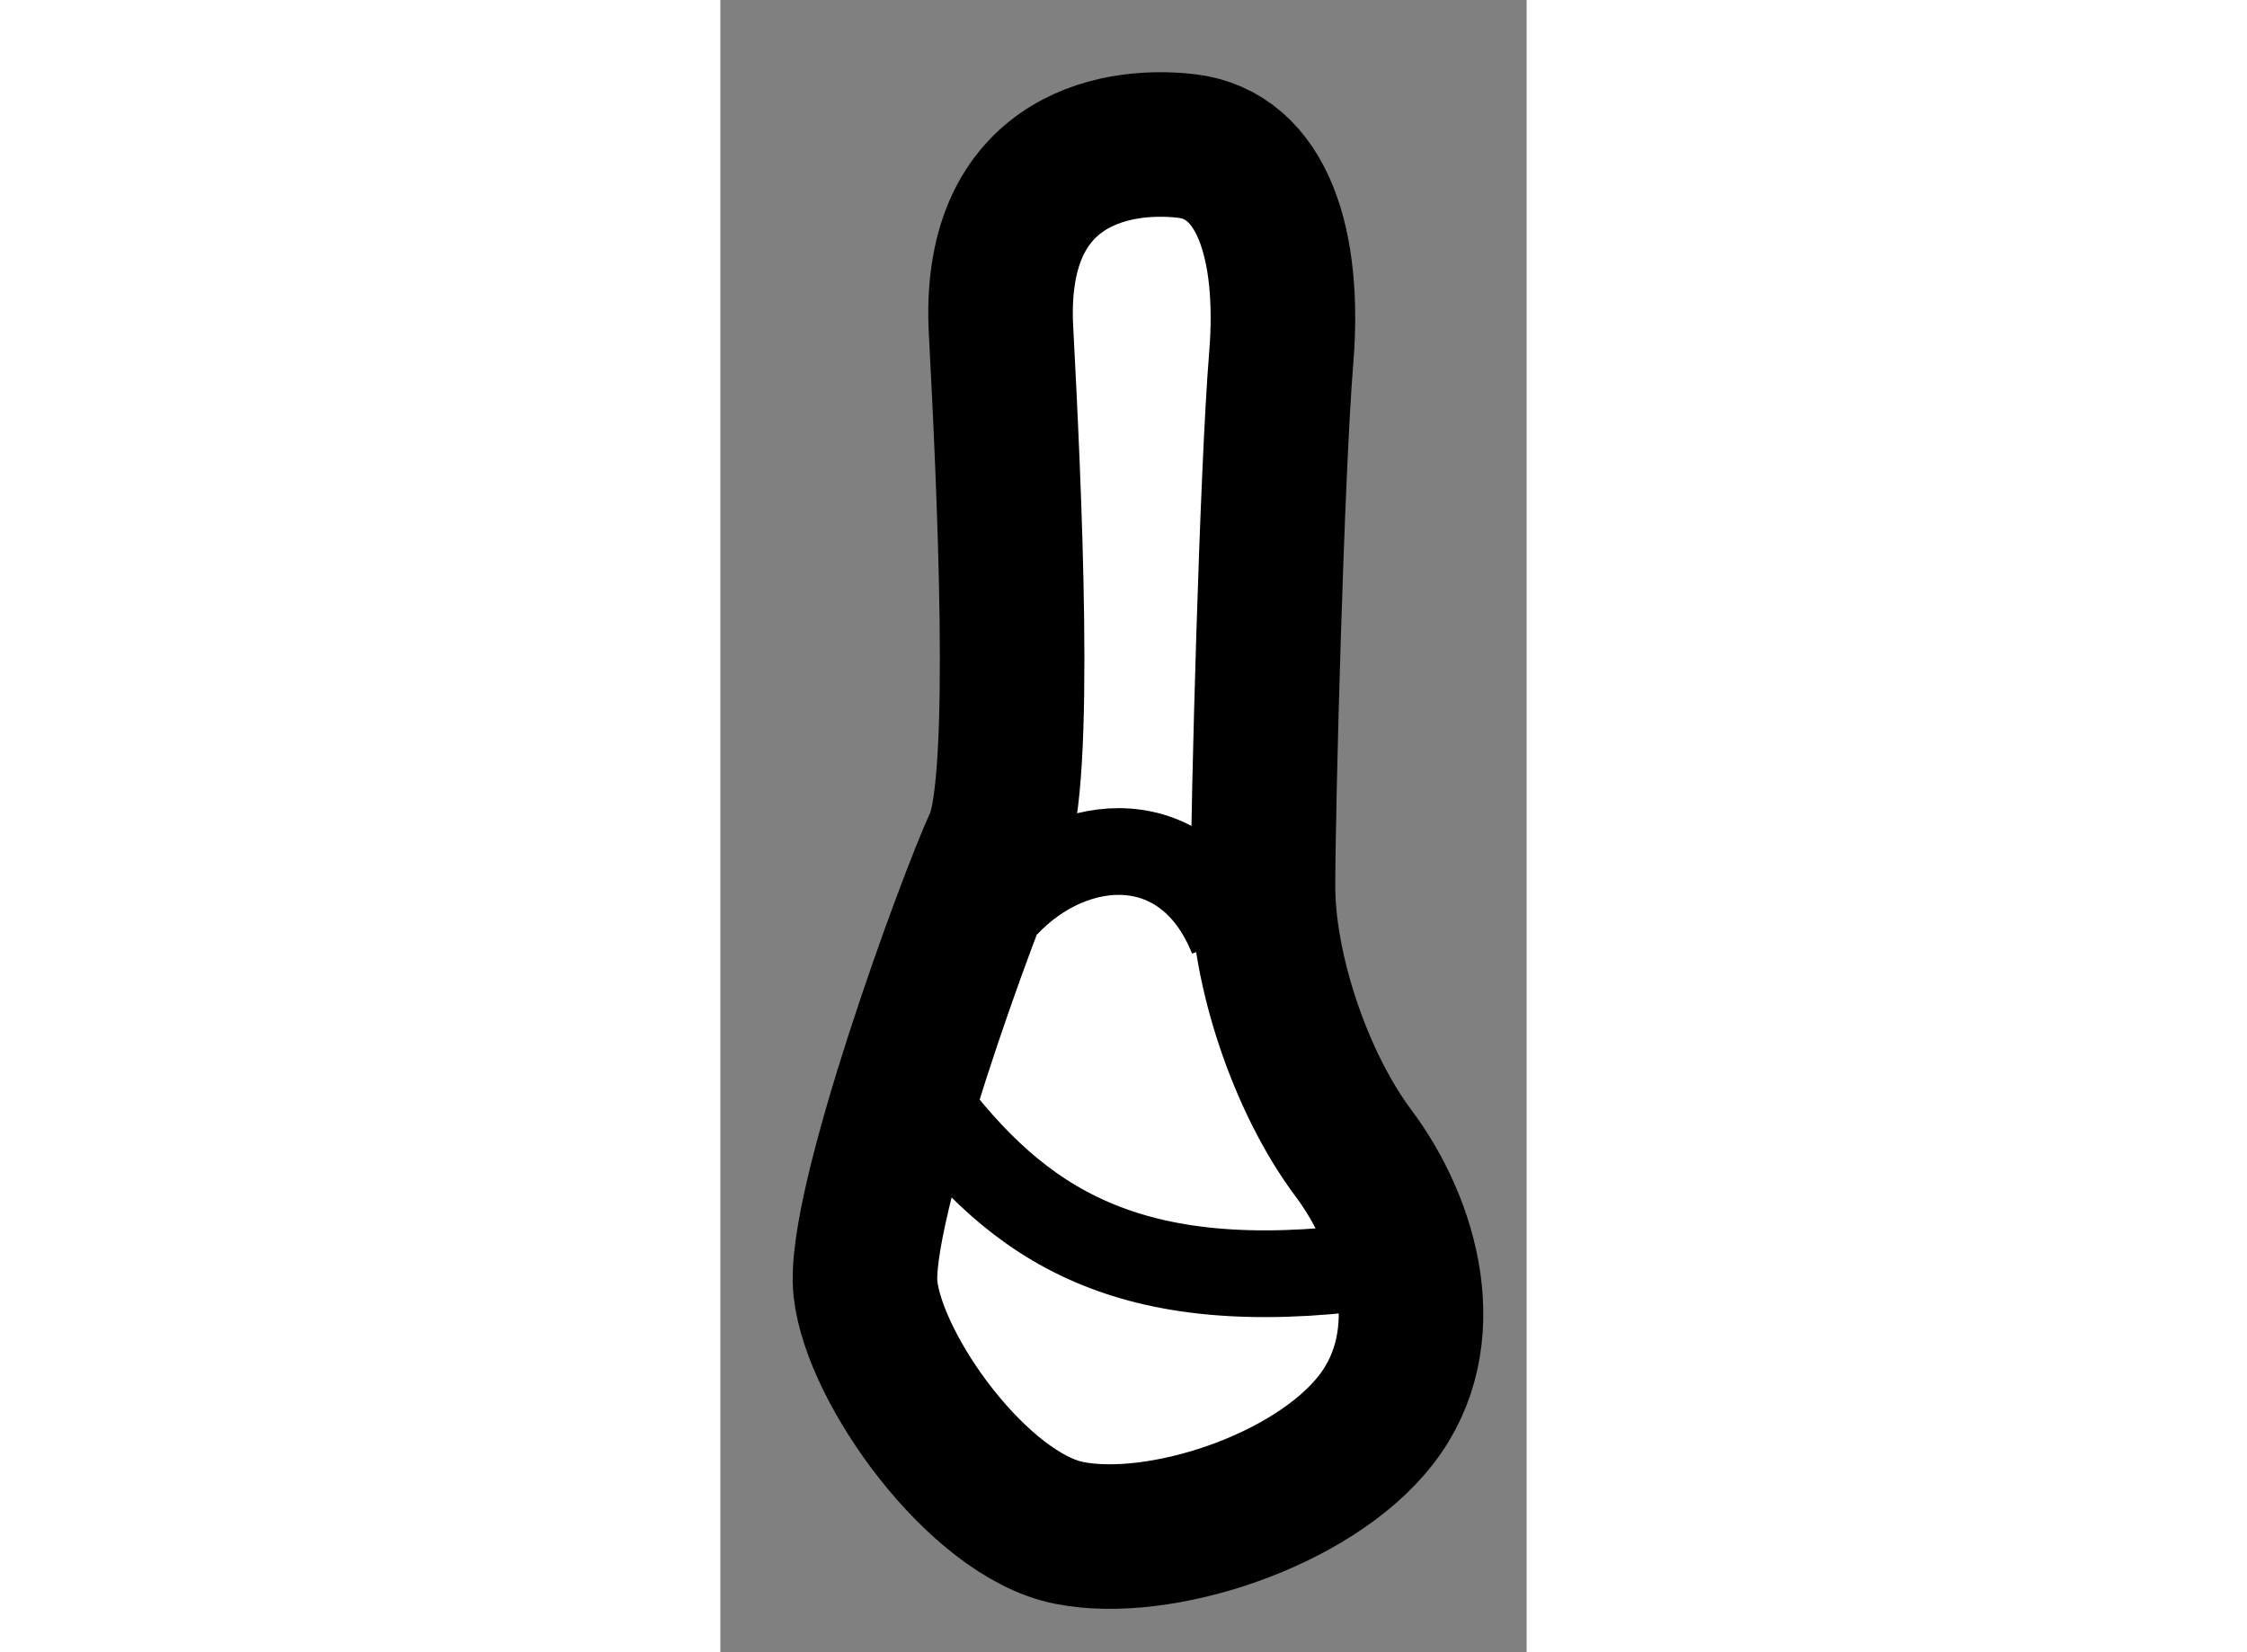
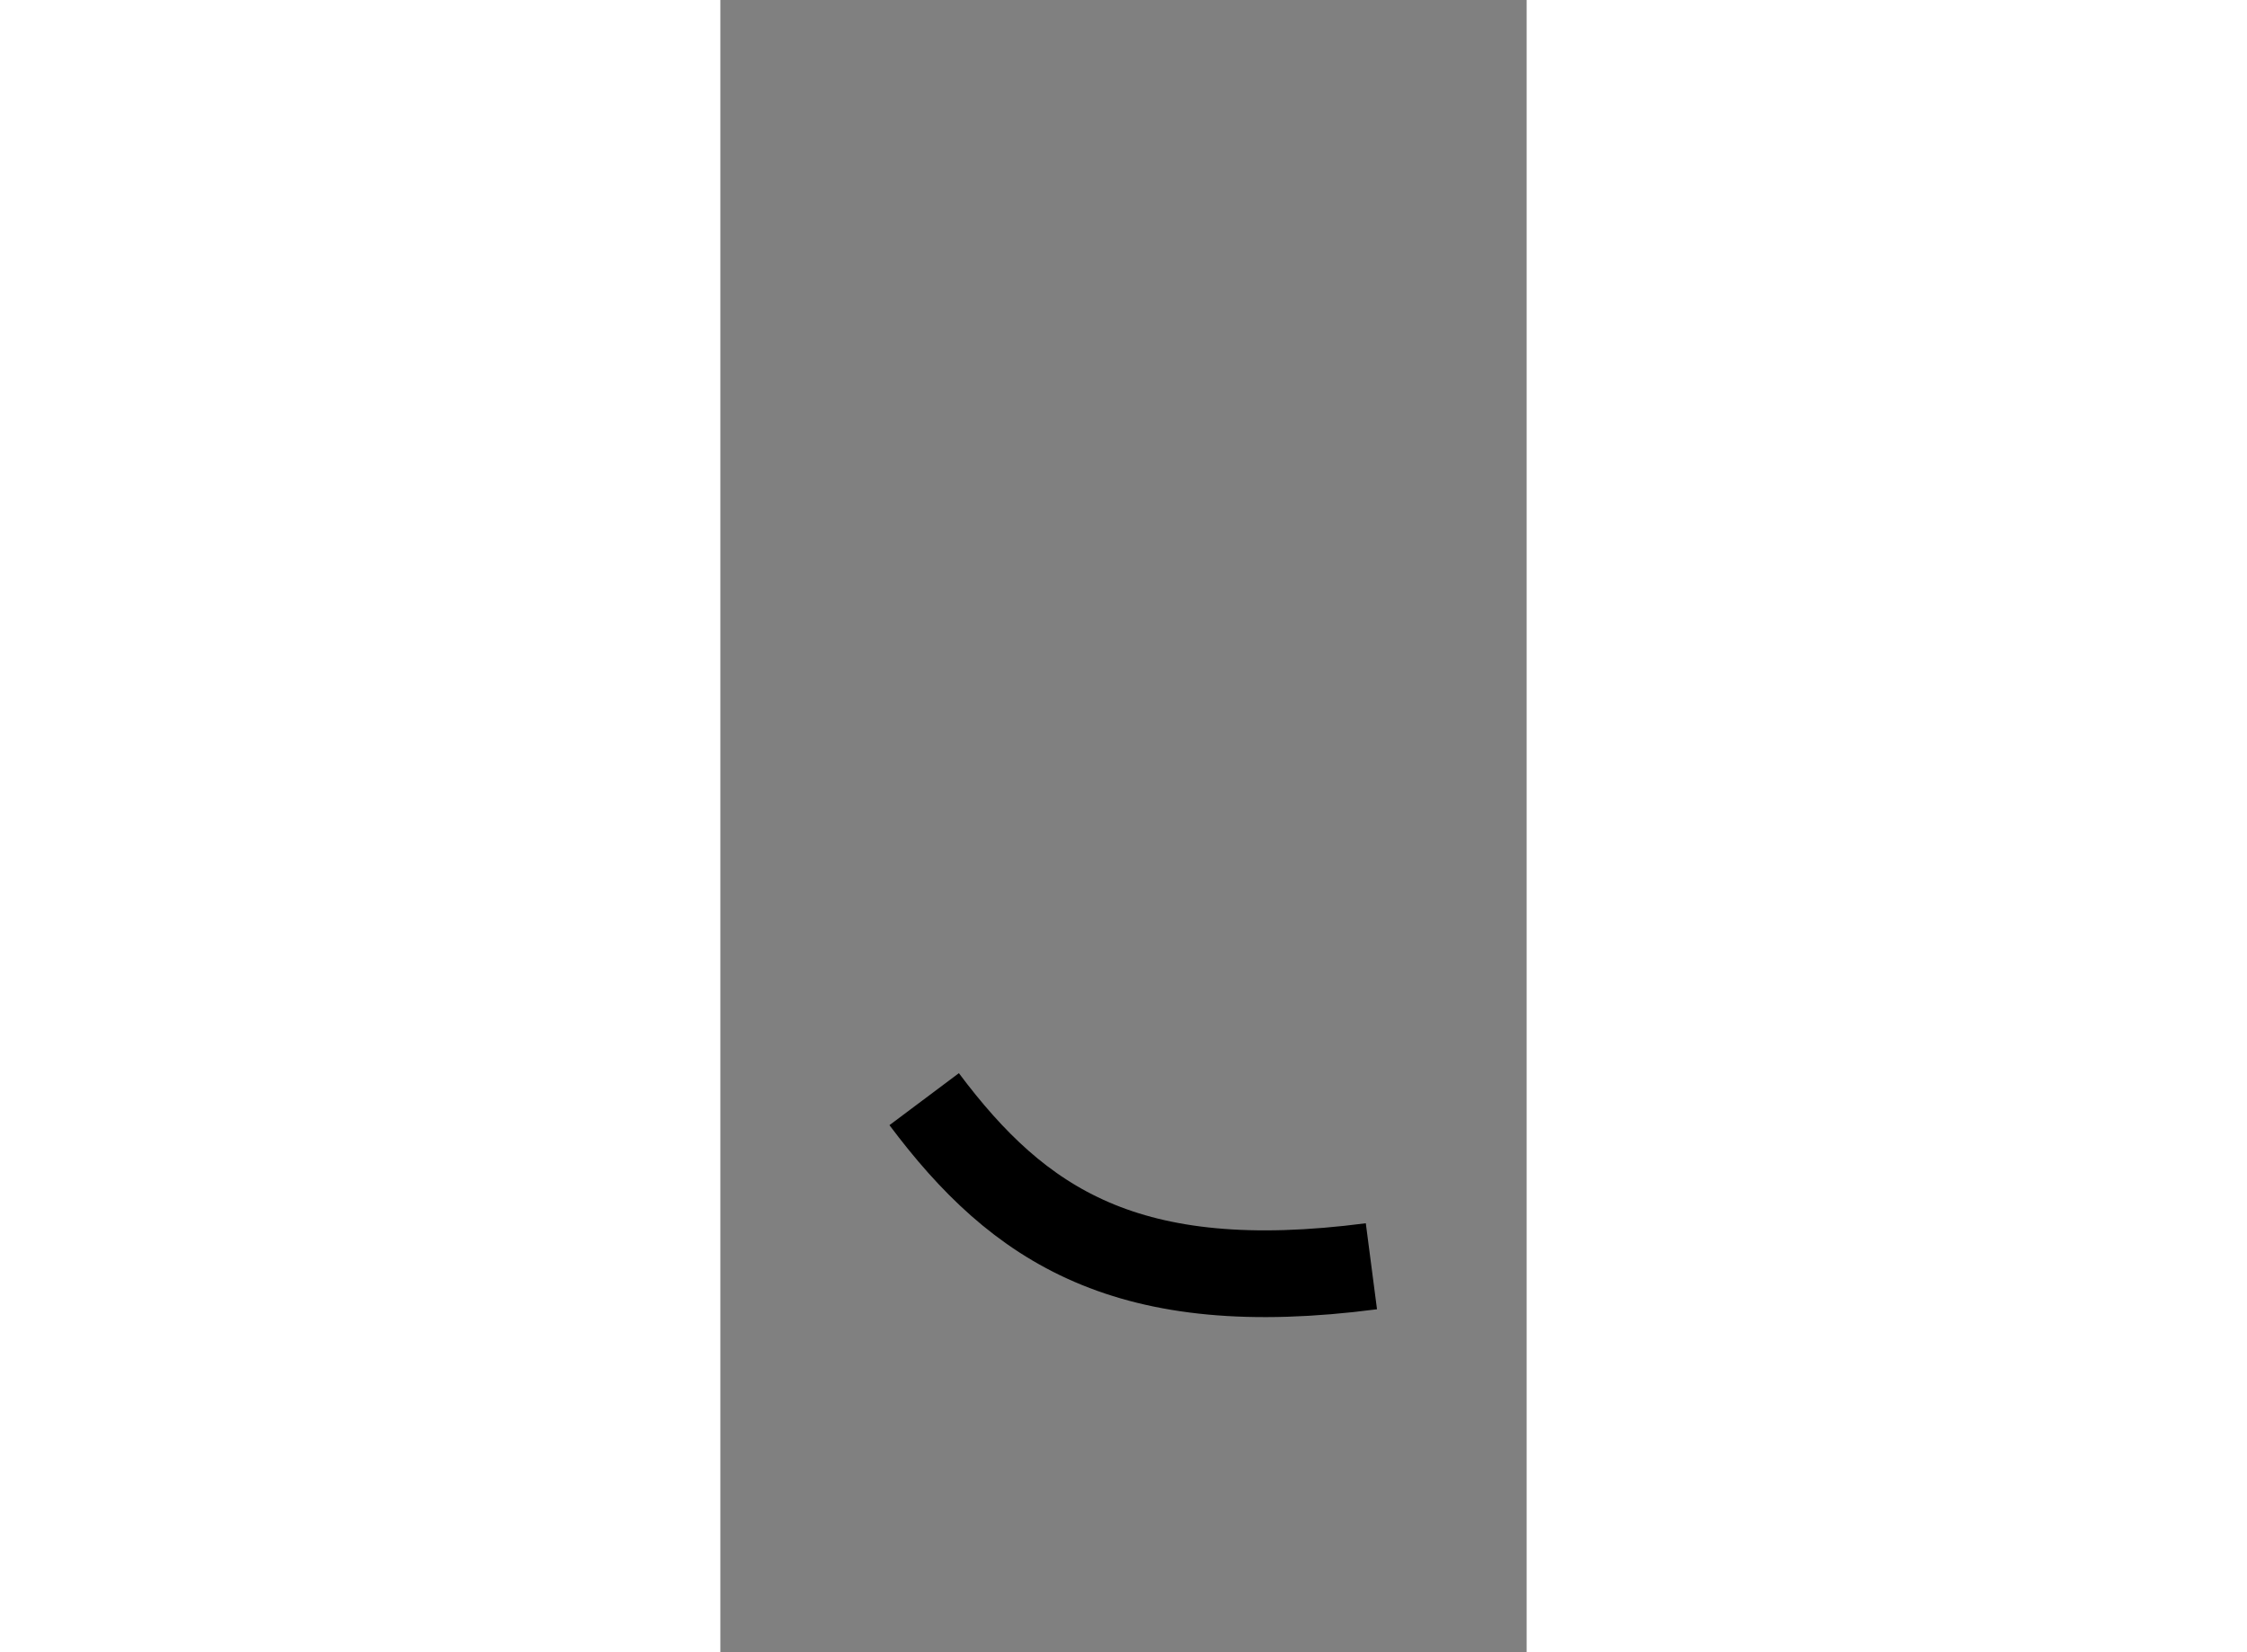
<svg xmlns="http://www.w3.org/2000/svg" version="1.1" x="0px" y="0px" width="244.8px" height="180px" viewBox="138.92 141.844 2.789 5.715" enable-background="new 0 0 244.8 180" xml:space="preserve">
  <rect x="138.92" y="141.844" width="2.789" height="5.715" fill="#808080" stroke="none" />
  <g>
-     <path fill="#FFFFFF" stroke="#000000" stroke-width="0.5" d="M139.891,142.989c0.027,0.515,0.078,1.563-0.016,1.766    s-0.484,1.266-0.453,1.547s0.391,0.781,0.703,0.844s0.844-0.109,1.063-0.391s0.109-0.672-0.078-0.922s-0.313-0.641-0.313-0.922    s0.031-1.438,0.063-1.828s-0.063-0.703-0.328-0.734S139.859,142.411,139.891,142.989z" />
    <path fill="none" stroke="#000000" stroke-width="0.3" d="M139.625,145.646c0.328,0.438,0.703,0.688,1.547,0.578" />
-     <path fill="none" stroke="#000000" stroke-width="0.3" d="M139.906,144.974c0.234-0.25,0.629-0.277,0.785,0.113" />
  </g>
</svg>